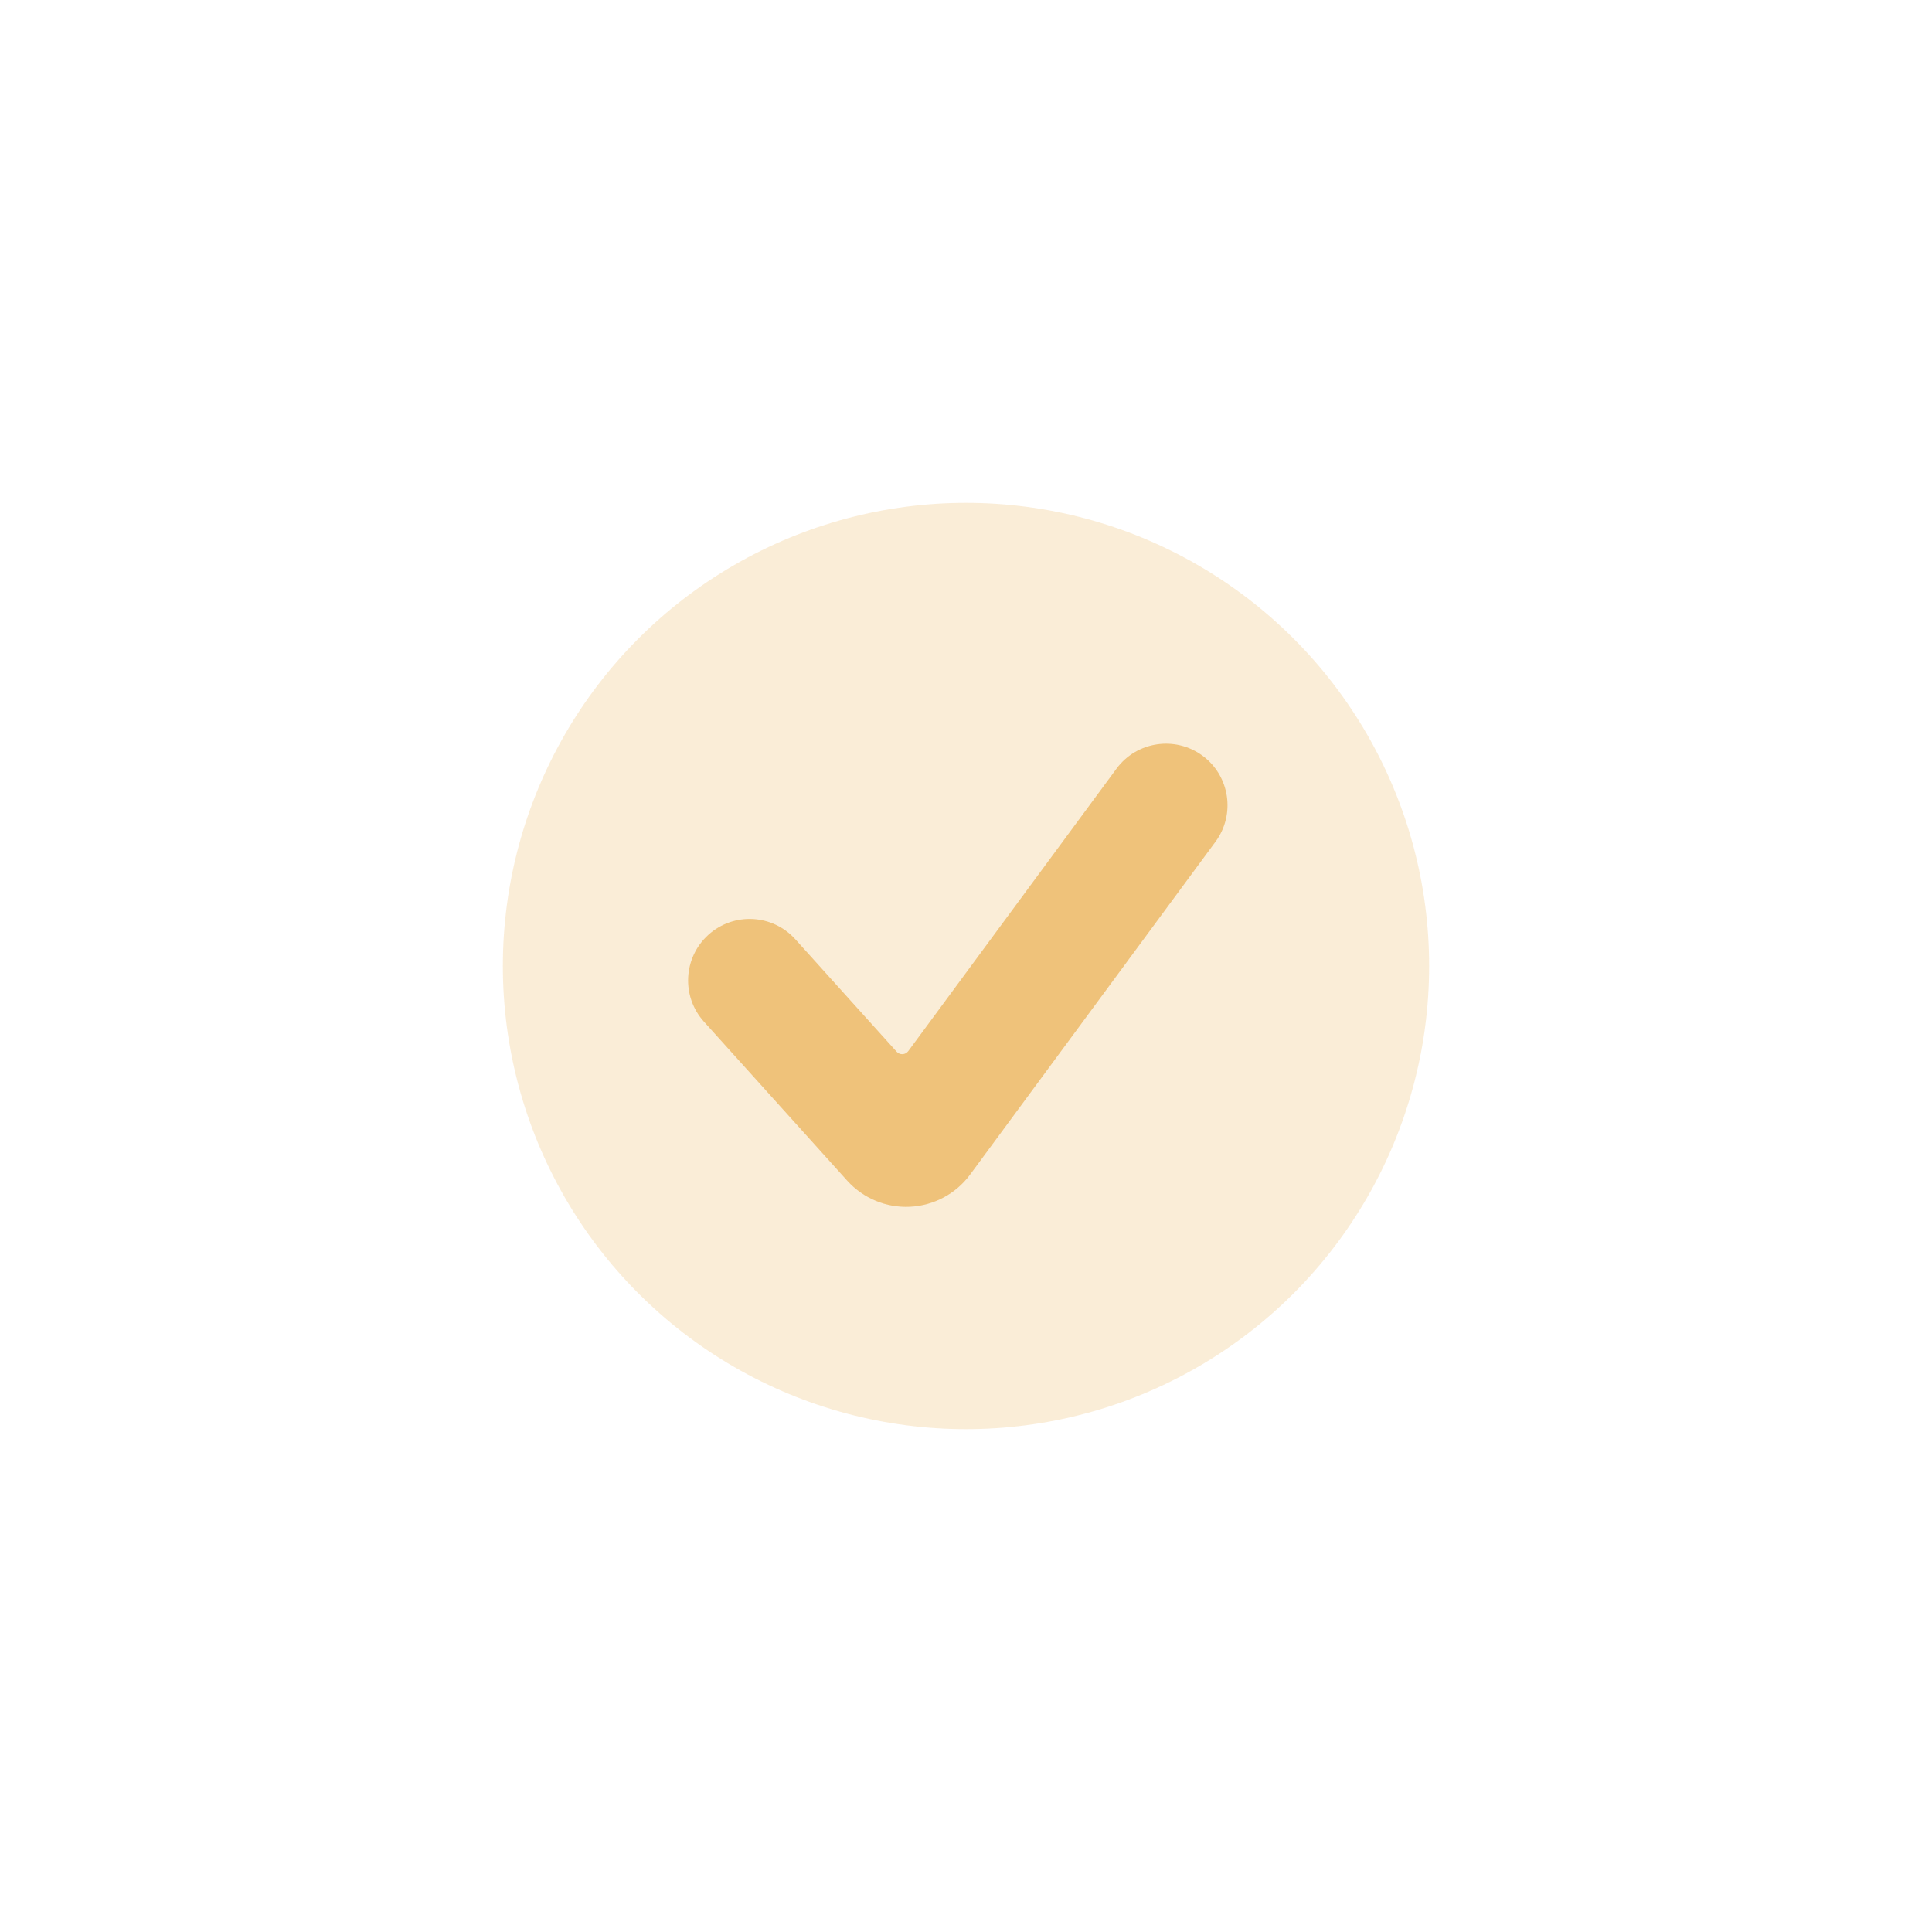
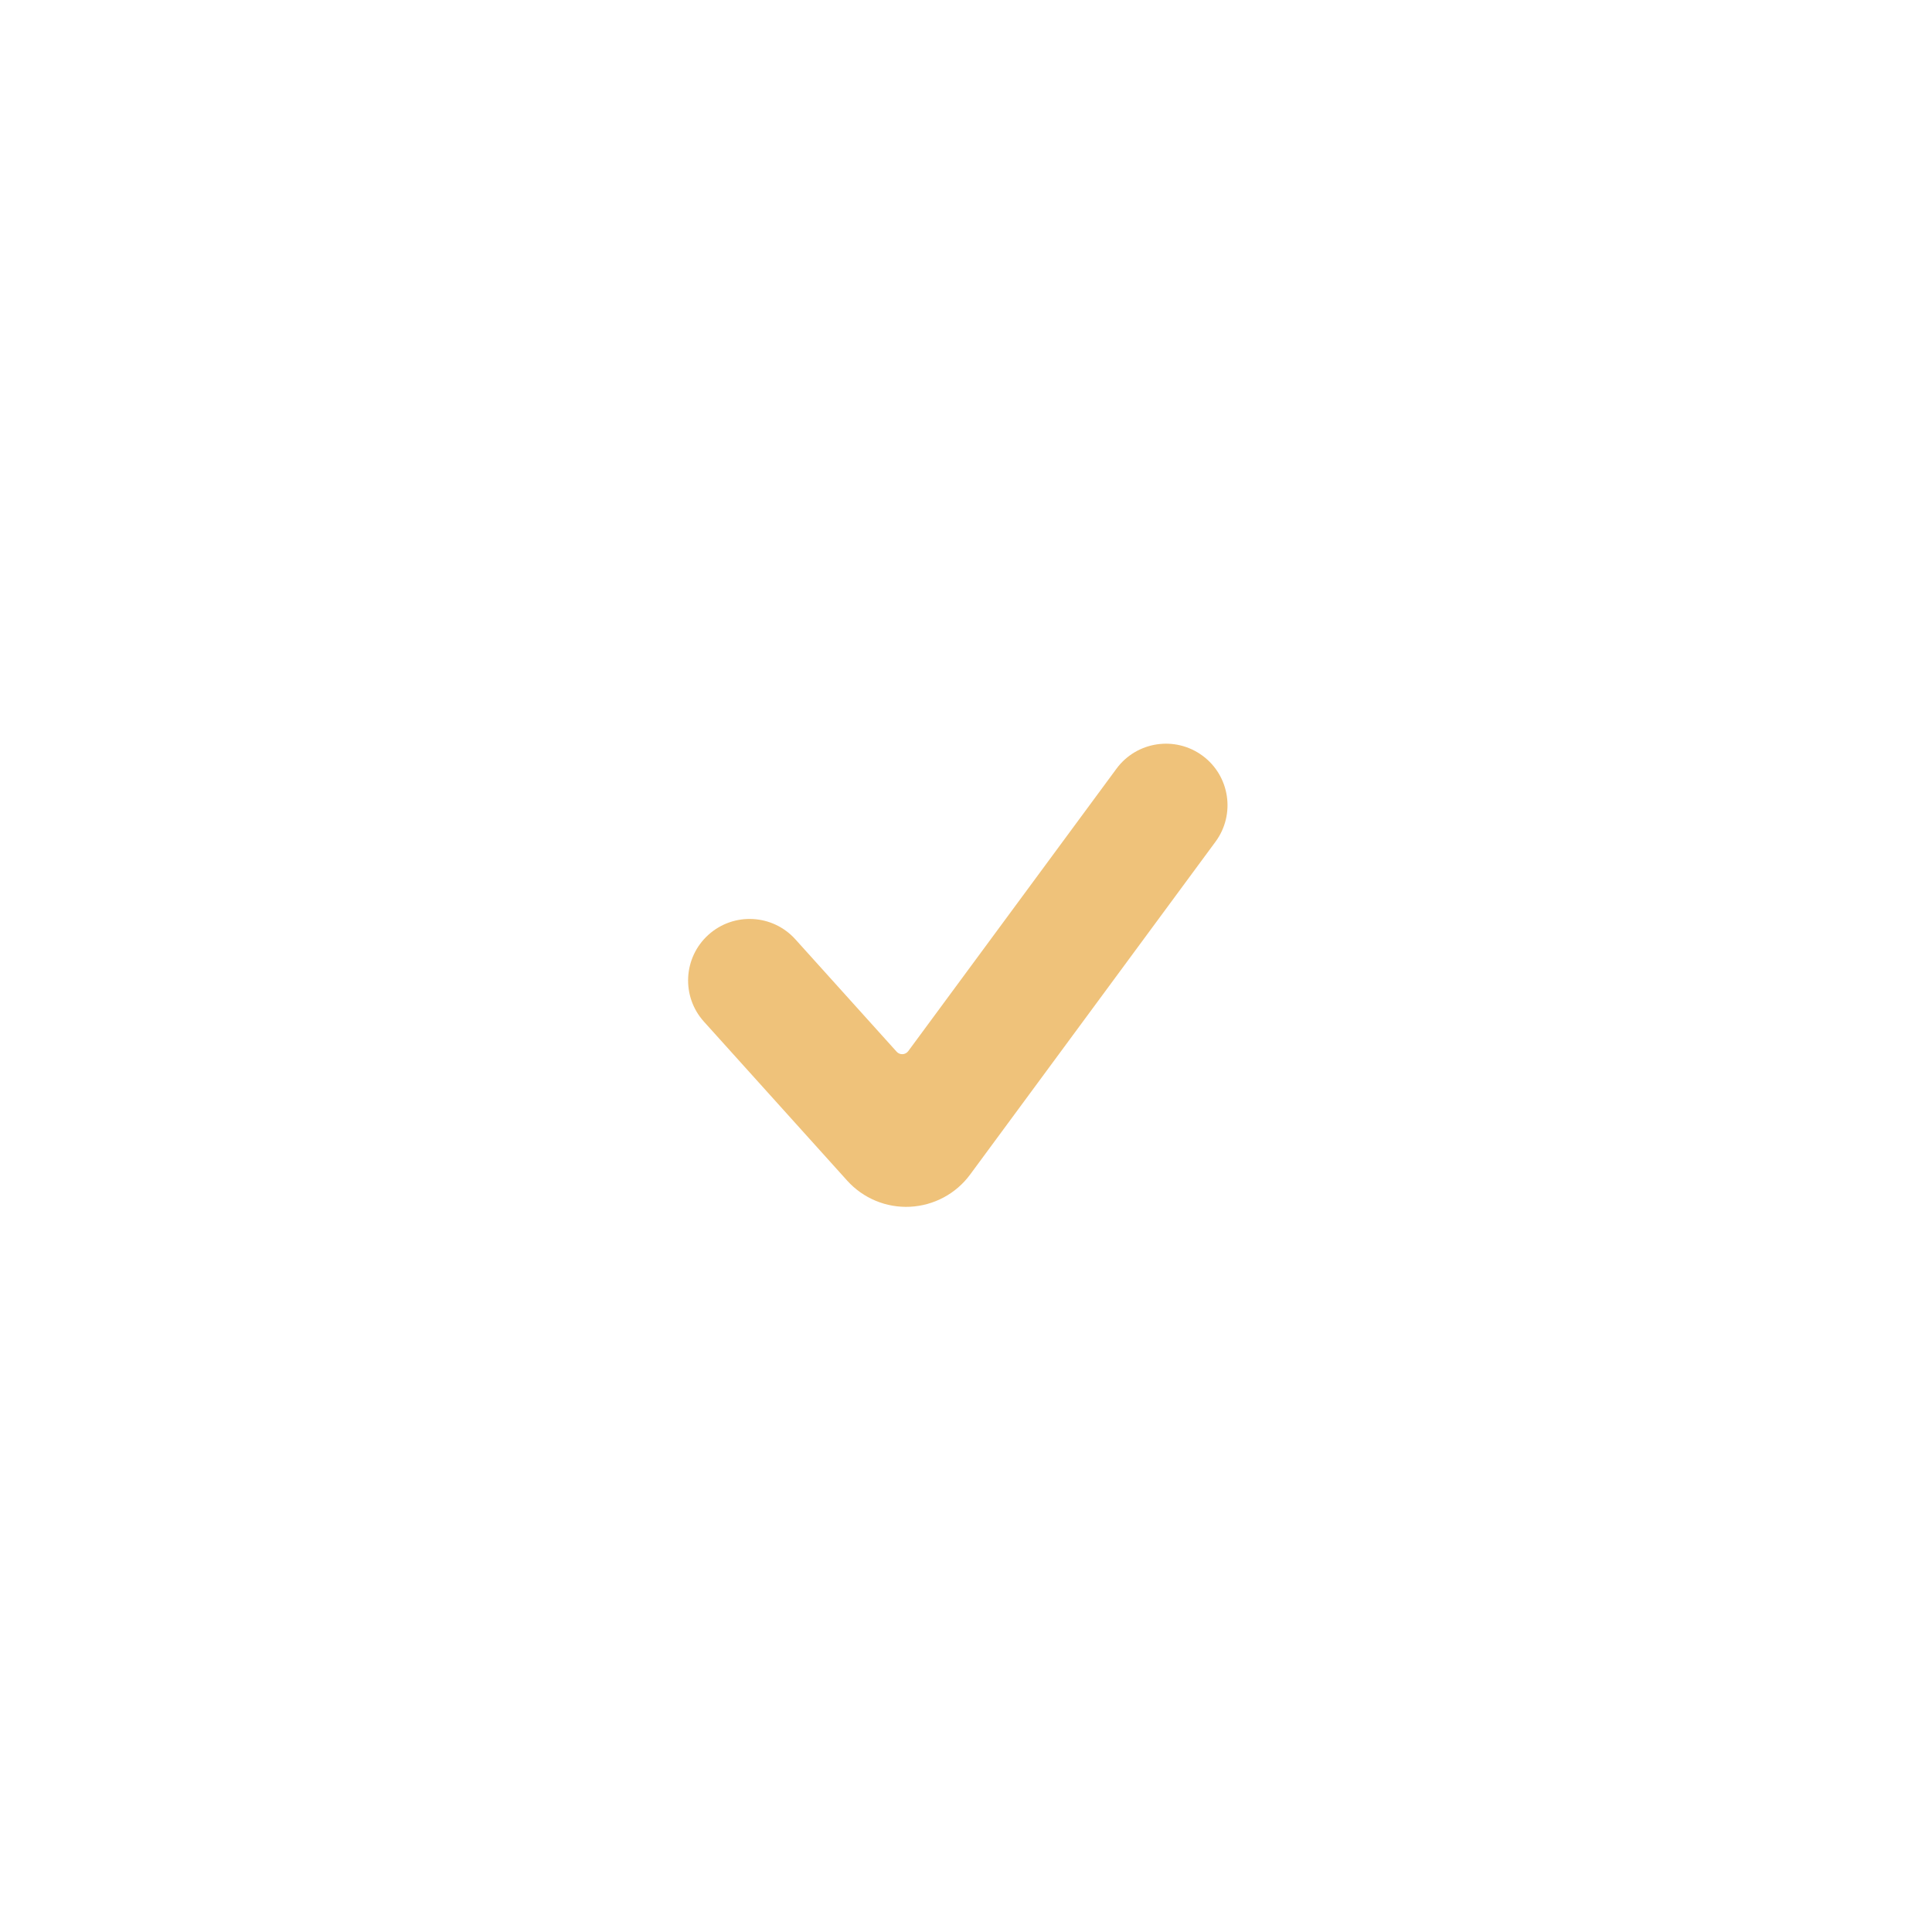
<svg xmlns="http://www.w3.org/2000/svg" width="73" height="73" viewBox="0 0 73 73" fill="none">
  <g opacity="0.3" filter="url(#filter0_f_507_165)">
-     <circle cx="36.5" cy="36.5" r="17.5" fill="#EFC27A" />
-   </g>
+     </g>
  <path d="M36.656 44.38C36.121 45.106 35.287 45.552 34.386 45.597C33.485 45.642 32.612 45.278 32.009 44.608L26.598 38.603C25.738 37.65 25.814 36.18 26.768 35.32C27.723 34.46 29.192 34.537 30.052 35.491L33.88 39.739C33.937 39.802 34.019 39.836 34.103 39.832C34.189 39.828 34.266 39.785 34.317 39.718L42.185 29.046C42.947 28.012 44.402 27.792 45.437 28.554C46.47 29.316 46.689 30.772 45.927 31.805L36.656 44.38Z" fill="#EFC27A" />
  <defs>
    <filter id="filter0_f_507_165" x="0" y="0" width="73" height="73" filterUnits="userSpaceOnUse" color-interpolation-filters="sRGB">
      <feFlood flood-opacity="0" result="BackgroundImageFix" />
      <feBlend mode="normal" in="SourceGraphic" in2="BackgroundImageFix" result="shape" />
      <feGaussianBlur stdDeviation="9.5" result="effect1_foregroundBlur_507_165" />
    </filter>
  </defs>
</svg>